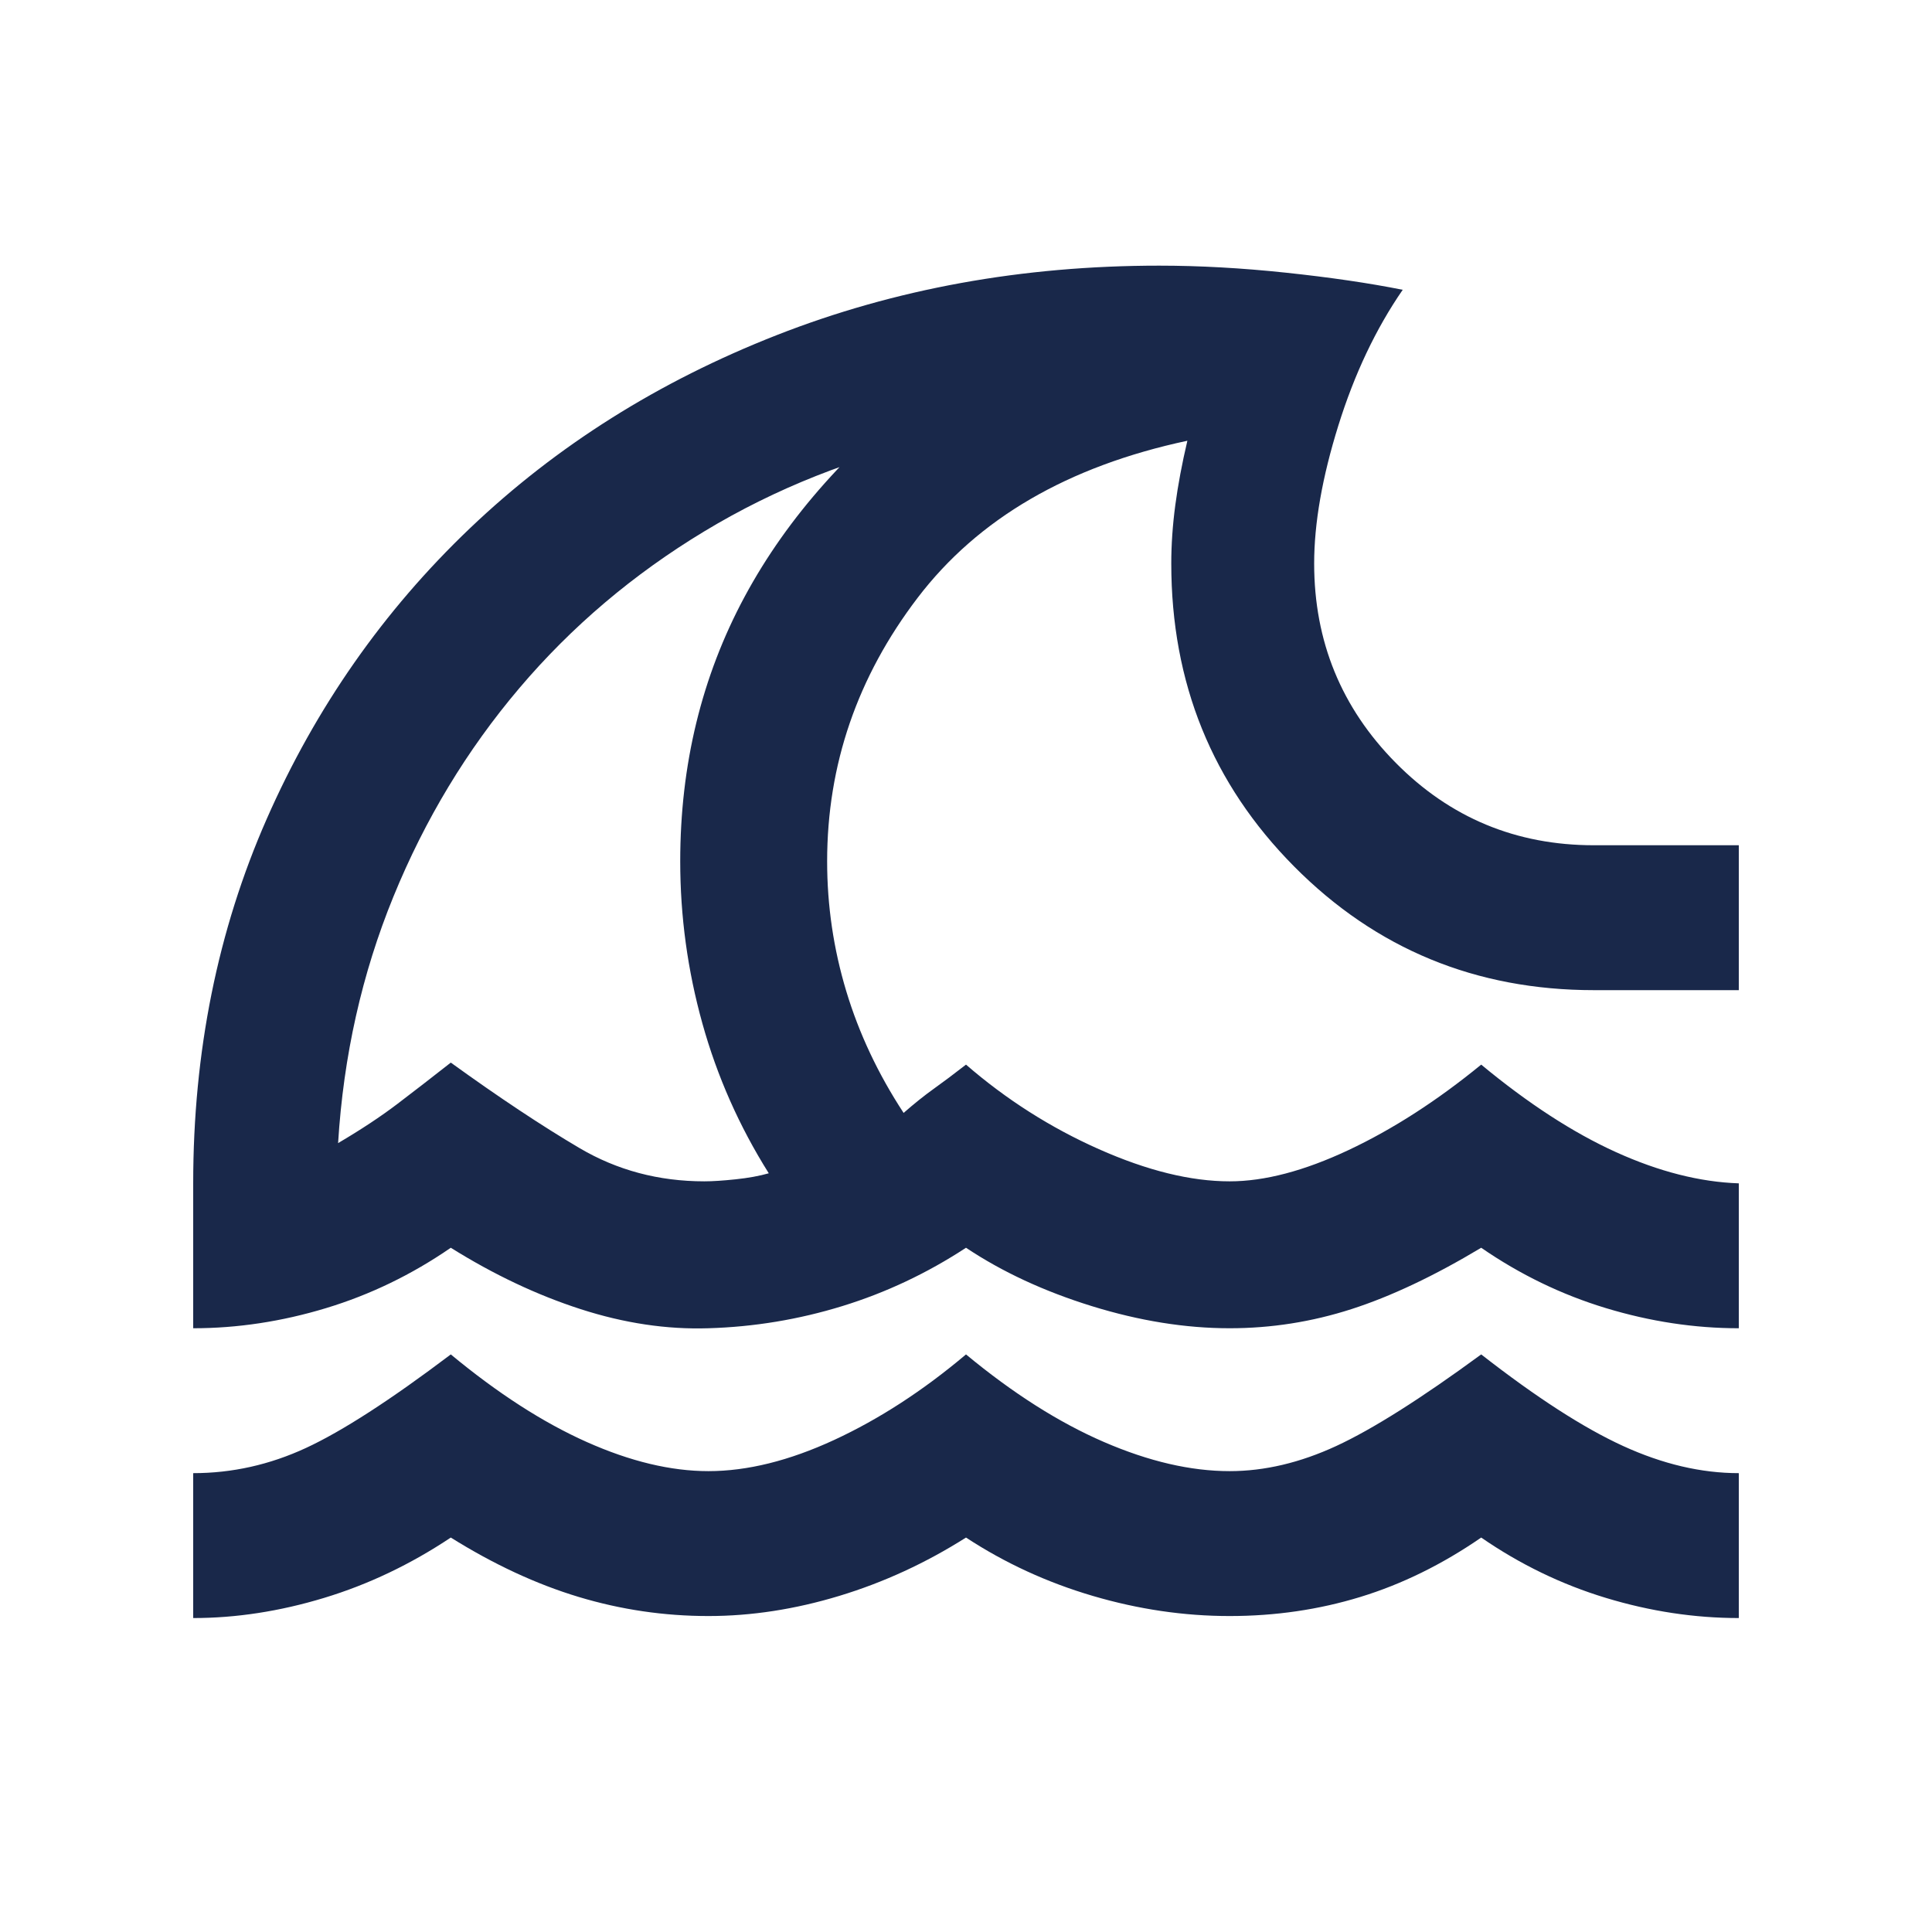
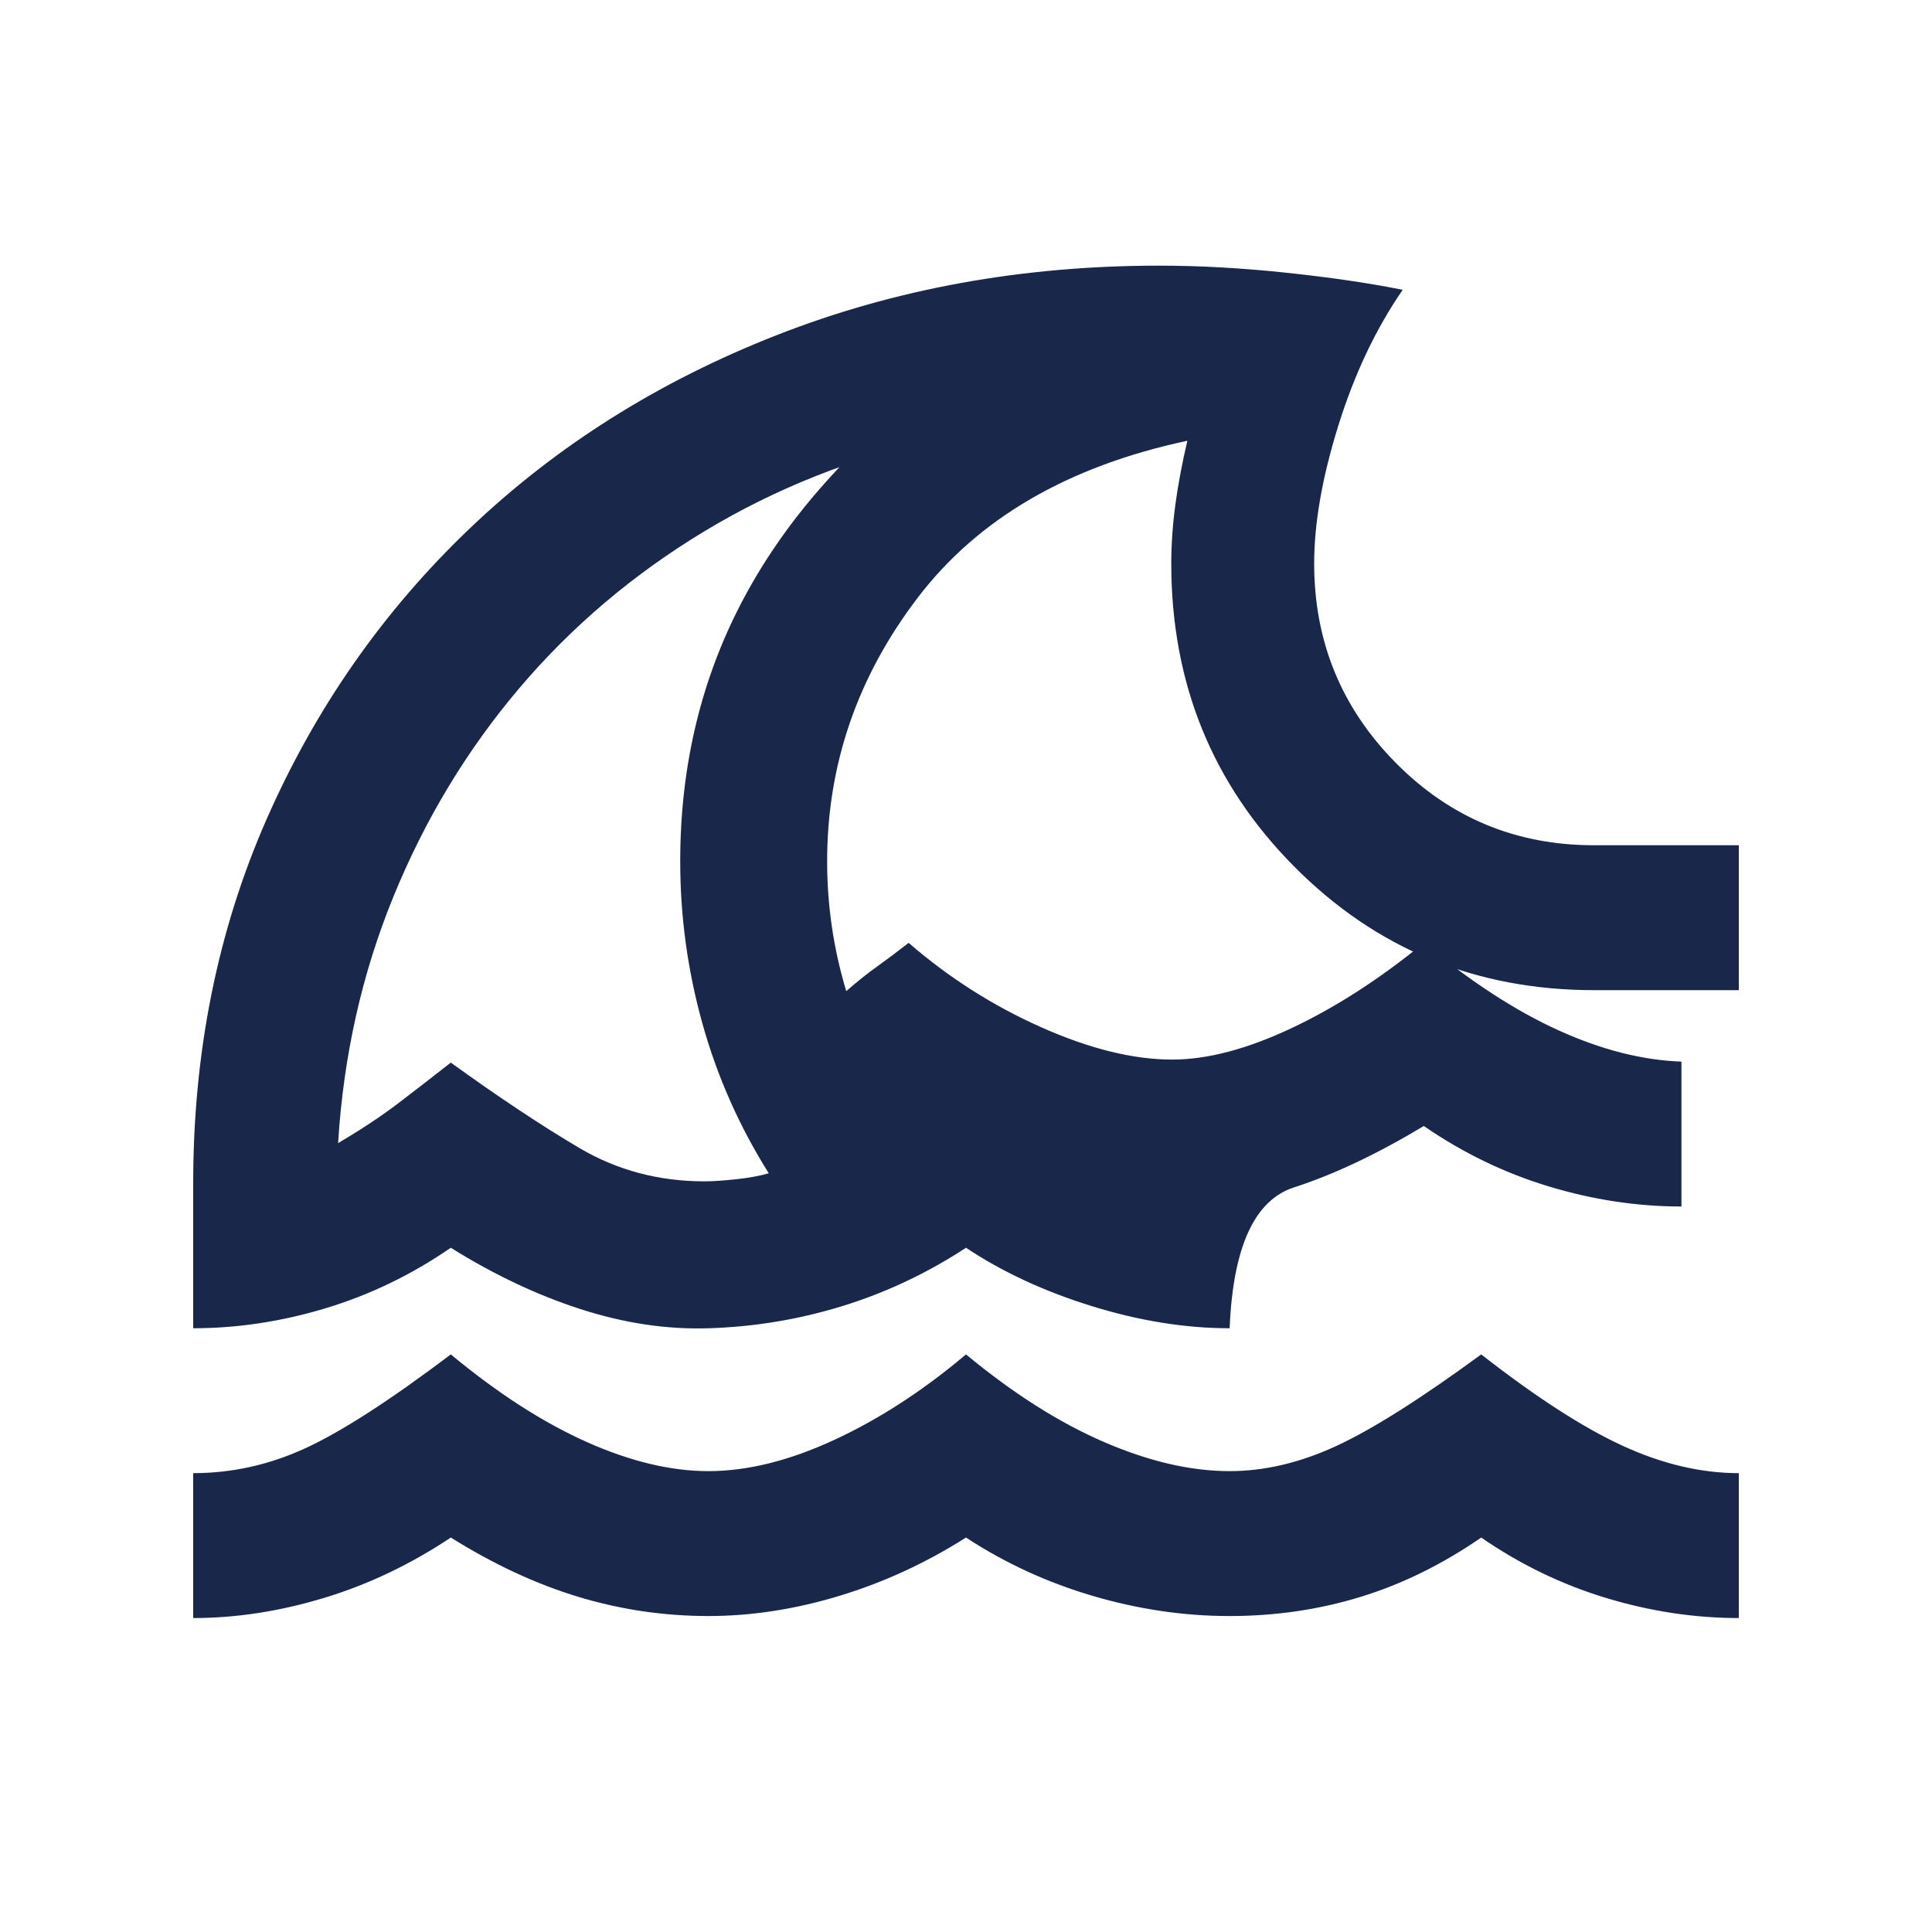
<svg xmlns="http://www.w3.org/2000/svg" fill="#19284A" width="20px" viewBox="0 -960 960 960" height="20px">
-   <path d="M96-156v-72q29 0 56-12.5t72-46.5q35 29 67.5 43.5T352-229q29 0 62.5-15.5T480-287q35 29 68.5 43.5T611-229q26 0 53-12.5t72-45.5q41 32 70.5 45.5T864-228v72q-33 0-66-10t-62-30q-29 20-60 29.5t-65 9.5q-34 0-68-10t-63-29q-30 19-63 29t-65 10q-33 0-64.5-9.5T224-196q-30 20-63 30t-65 10Zm0-144v-72q0-98 36.5-181t101-144.5Q298-759 386-793.5T576-828q30 0 63 3.5t58 8.5q-20 29-32 67.5T653-680q0 58 40.5 99t98.5 41h72v72h-72q-88 0-149-61.5T582-680q0-14 2-29t6-32q-89 19-134 78t-45 131q0 33 9.5 64.5T449-407q8-7 15-12t16-12q30 26 66 42t65 16q26 0 59-15.5t66-42.5q35 29 67 43.5t61 15.5v72q-33 0-66-10t-62-30q-35 21-64.5 30.5T611-300q-33 0-68.5-11T480-340q-29 19-61.5 29T352-300q-31 1-63.5-9.5T224-340q-29 20-62 30t-66 10Zm254-73q6 0 15.5-1t16.5-3q-22-35-33-74.5T338-532q0-72 32-131.5T466-771v29q-63 14-116 46t-92 78q-39 46-62.5 103.5T168-392q17-10 29.5-19.5T224-432q36 26 64 42.5t62 16.5Zm-68-176Z" />
+   <path d="M96-156v-72q29 0 56-12.5t72-46.5q35 29 67.5 43.5T352-229q29 0 62.5-15.5T480-287q35 29 68.5 43.5T611-229q26 0 53-12.5t72-45.5q41 32 70.5 45.5T864-228v72q-33 0-66-10t-62-30q-29 20-60 29.5t-65 9.5q-34 0-68-10t-63-29q-30 19-63 29t-65 10q-33 0-64.5-9.5T224-196q-30 20-63 30t-65 10Zm0-144v-72q0-98 36.5-181t101-144.5Q298-759 386-793.5T576-828q30 0 63 3.5t58 8.5q-20 29-32 67.5T653-680q0 58 40.5 99t98.5 41h72v72h-72q-88 0-149-61.5T582-680q0-14 2-29t6-32q-89 19-134 78t-45 131q0 33 9.5 64.5q8-7 15-12t16-12q30 26 66 42t65 16q26 0 59-15.5t66-42.5q35 29 67 43.5t61 15.5v72q-33 0-66-10t-62-30q-35 21-64.5 30.5T611-300q-33 0-68.5-11T480-340q-29 19-61.5 29T352-300q-31 1-63.5-9.5T224-340q-29 20-62 30t-66 10Zm254-73q6 0 15.5-1t16.5-3q-22-35-33-74.5T338-532q0-72 32-131.5T466-771v29q-63 14-116 46t-92 78q-39 46-62.5 103.5T168-392q17-10 29.5-19.5T224-432q36 26 64 42.5t62 16.5Zm-68-176Z" />
</svg>